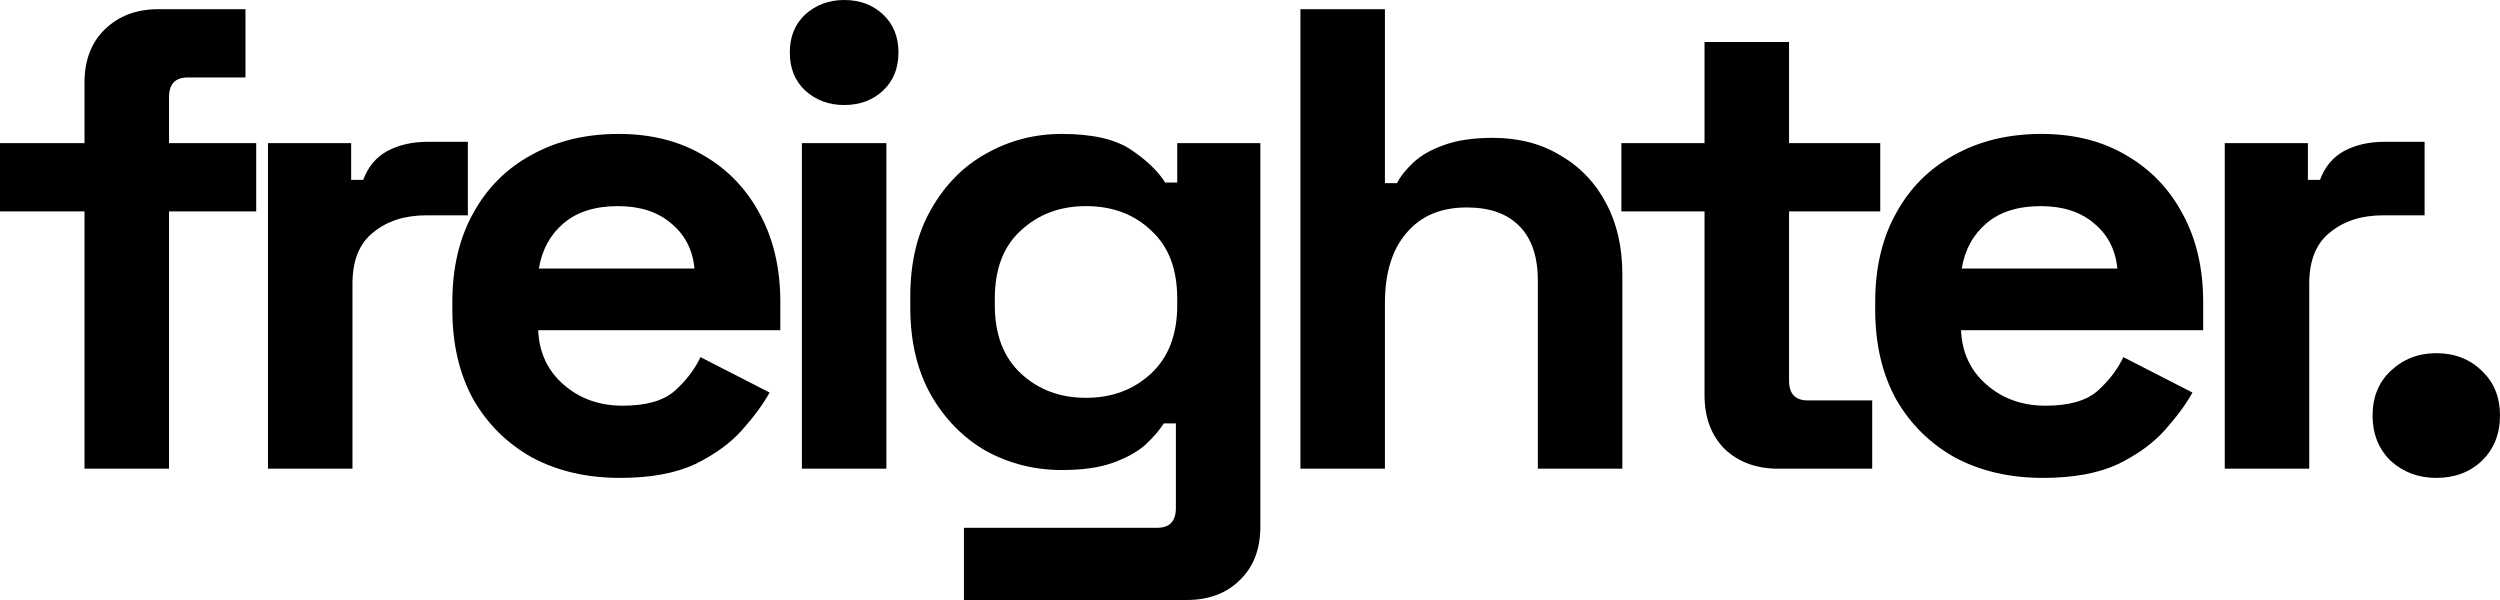
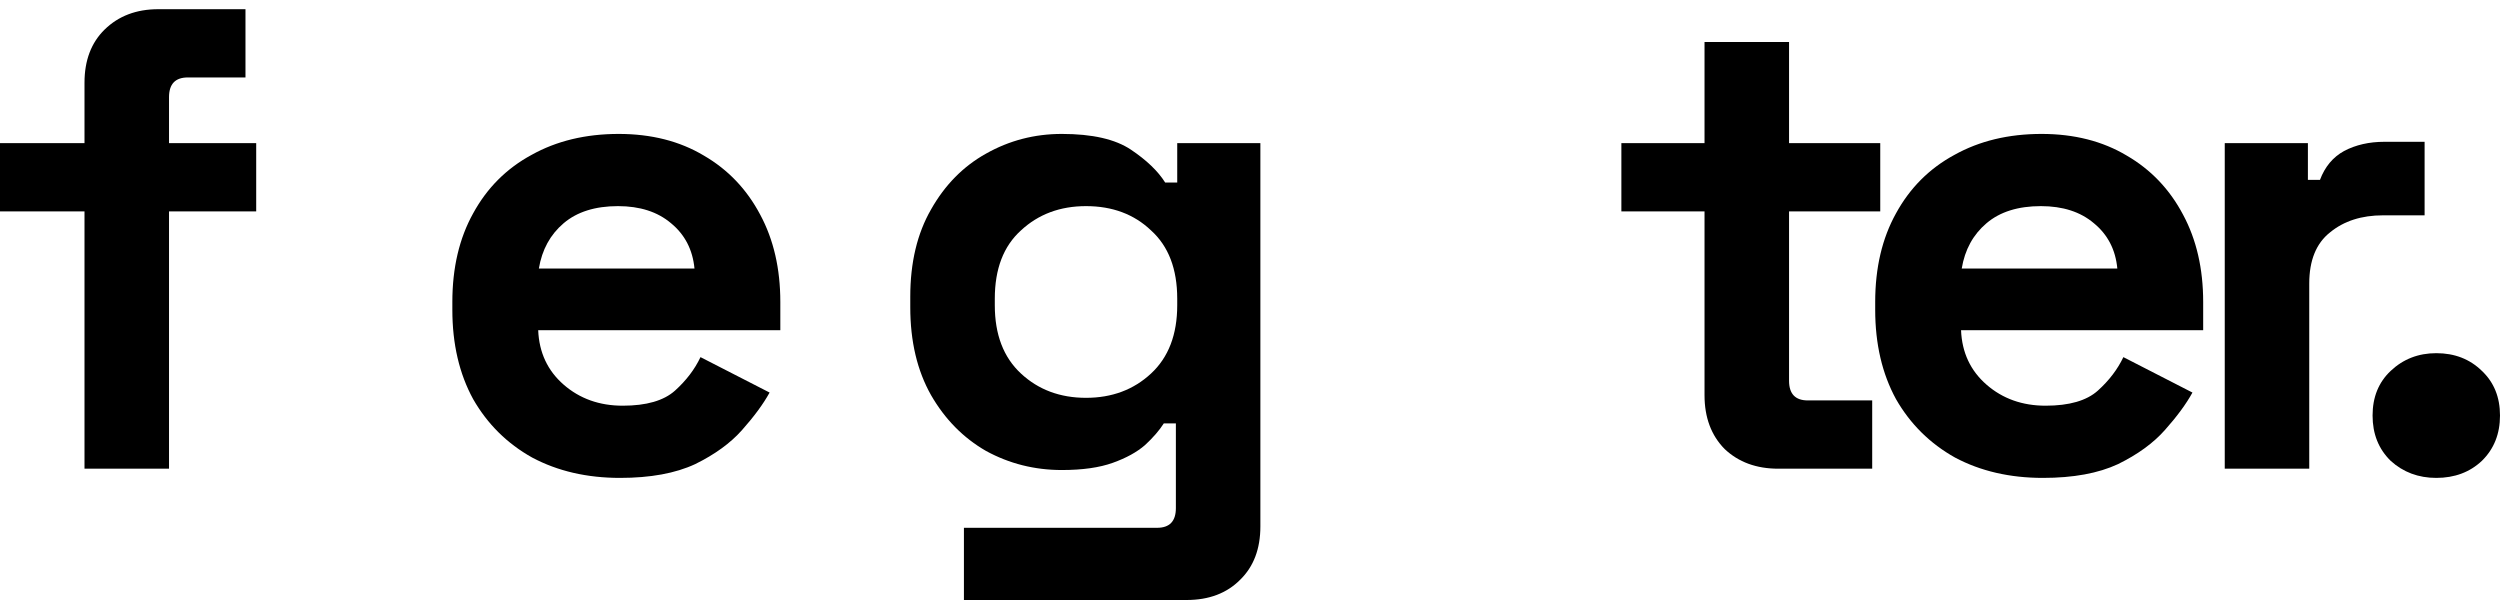
<svg xmlns="http://www.w3.org/2000/svg" viewBox="0 0 100 24">
  <g id="ss1989560426_1">
    <path d="M 3.38 18.748 L 3.38 8.455 L 0 8.455 L 0 5.724 L 3.38 5.724 L 3.38 3.309 C 3.38 2.416 3.649 1.707 4.185 1.182 C 4.74 0.639 5.455 0.368 6.331 0.368 L 9.819 0.368 L 9.819 3.098 L 7.512 3.098 C 7.011 3.098 6.761 3.361 6.761 3.886 L 6.761 5.724 L 10.248 5.724 L 10.248 8.455 L 6.761 8.455 L 6.761 18.748 Z" fill="black" />
-     <path d="M 10.719 18.748 L 10.719 5.724 L 14.046 5.724 L 14.046 7.195 L 14.528 7.195 C 14.725 6.67 15.047 6.284 15.494 6.039 C 15.959 5.794 16.496 5.672 17.104 5.672 L 18.714 5.672 L 18.714 8.613 L 17.05 8.613 C 16.192 8.613 15.485 8.84 14.931 9.295 C 14.376 9.733 14.099 10.416 14.099 11.344 L 14.099 18.748 Z" fill="black" />
    <path d="M 24.801 19.116 C 23.477 19.116 22.306 18.845 21.287 18.302 C 20.285 17.742 19.498 16.963 18.926 15.965 C 18.371 14.95 18.094 13.759 18.094 12.394 L 18.094 12.079 C 18.094 10.713 18.371 9.532 18.926 8.534 C 19.48 7.519 20.258 6.74 21.26 6.197 C 22.261 5.637 23.424 5.357 24.747 5.357 C 26.053 5.357 27.189 5.646 28.154 6.223 C 29.12 6.783 29.871 7.571 30.408 8.586 C 30.945 9.584 31.213 10.748 31.213 12.079 L 31.213 13.208 L 21.528 13.208 C 21.564 14.101 21.904 14.827 22.547 15.387 C 23.191 15.947 23.978 16.228 24.908 16.228 C 25.856 16.228 26.554 16.026 27.001 15.624 C 27.448 15.221 27.788 14.775 28.02 14.285 L 30.784 15.702 C 30.533 16.158 30.166 16.657 29.684 17.199 C 29.219 17.724 28.593 18.179 27.806 18.565 C 27.019 18.932 26.017 19.116 24.801 19.116 Z M 21.555 10.74 L 27.779 10.74 C 27.707 9.987 27.394 9.383 26.84 8.928 C 26.303 8.473 25.597 8.245 24.72 8.245 C 23.808 8.245 23.084 8.473 22.547 8.928 C 22.011 9.383 21.68 9.987 21.555 10.74 Z" fill="black" />
-     <path d="M 32.075 18.748 L 32.075 5.724 L 35.455 5.724 L 35.455 18.748 Z M 33.765 4.201 C 33.157 4.201 32.639 4.009 32.209 3.624 C 31.798 3.239 31.592 2.731 31.592 2.101 C 31.592 1.47 31.798 0.963 32.209 0.578 C 32.639 0.193 33.157 0 33.765 0 C 34.391 0 34.91 0.193 35.321 0.578 C 35.733 0.963 35.938 1.47 35.938 2.101 C 35.938 2.731 35.733 3.239 35.321 3.624 C 34.91 4.009 34.391 4.201 33.765 4.201 Z" fill="black" />
    <path d="M 36.411 12.289 L 36.411 11.869 C 36.411 10.503 36.688 9.339 37.243 8.376 C 37.797 7.396 38.531 6.652 39.443 6.144 C 40.373 5.619 41.383 5.357 42.474 5.357 C 43.691 5.357 44.612 5.567 45.238 5.987 C 45.864 6.407 46.32 6.845 46.606 7.3 L 47.089 7.3 L 47.089 5.724 L 50.415 5.724 L 50.415 21.059 C 50.415 21.952 50.147 22.661 49.611 23.186 C 49.074 23.729 48.358 24 47.464 24 L 38.557 24 L 38.557 21.112 L 46.284 21.112 C 46.785 21.112 47.035 20.849 47.035 20.324 L 47.035 16.936 L 46.552 16.936 C 46.373 17.217 46.123 17.506 45.801 17.803 C 45.479 18.083 45.05 18.32 44.513 18.512 C 43.977 18.705 43.297 18.801 42.474 18.801 C 41.383 18.801 40.373 18.547 39.443 18.039 C 38.531 17.514 37.797 16.77 37.243 15.807 C 36.688 14.827 36.411 13.654 36.411 12.289 Z M 43.44 15.913 C 44.477 15.913 45.345 15.589 46.042 14.941 C 46.74 14.293 47.089 13.383 47.089 12.21 L 47.089 11.948 C 47.089 10.757 46.74 9.847 46.042 9.217 C 45.363 8.569 44.495 8.245 43.44 8.245 C 42.403 8.245 41.535 8.569 40.838 9.217 C 40.14 9.847 39.792 10.757 39.792 11.948 L 39.792 12.21 C 39.792 13.383 40.14 14.293 40.838 14.941 C 41.535 15.589 42.403 15.913 43.44 15.913 Z" fill="black" />
-     <path d="M 52.017 18.748 L 52.017 0.368 L 55.397 0.368 L 55.397 7.326 L 55.88 7.326 C 56.023 7.046 56.247 6.766 56.551 6.486 C 56.855 6.206 57.257 5.978 57.758 5.803 C 58.277 5.611 58.929 5.514 59.716 5.514 C 60.754 5.514 61.657 5.751 62.426 6.223 C 63.213 6.678 63.821 7.317 64.25 8.14 C 64.68 8.945 64.894 9.891 64.894 10.976 L 64.894 18.748 L 61.514 18.748 L 61.514 11.239 C 61.514 10.258 61.263 9.523 60.763 9.033 C 60.28 8.543 59.582 8.298 58.67 8.298 C 57.633 8.298 56.828 8.639 56.256 9.322 C 55.683 9.987 55.397 10.923 55.397 12.131 L 55.397 18.748 Z" fill="black" />
    <path d="M 71.133 18.748 C 70.256 18.748 69.541 18.486 68.986 17.961 C 68.45 17.418 68.181 16.7 68.181 15.807 L 68.181 8.455 L 64.855 8.455 L 64.855 5.724 L 68.181 5.724 L 68.181 1.681 L 71.562 1.681 L 71.562 5.724 L 75.21 5.724 L 75.21 8.455 L 71.562 8.455 L 71.562 15.23 C 71.562 15.755 71.812 16.017 72.313 16.017 L 74.888 16.017 L 74.888 18.748 Z" fill="black" />
    <path d="M 81.716 19.116 C 80.392 19.116 79.221 18.845 78.201 18.302 C 77.2 17.742 76.412 16.963 75.84 15.965 C 75.286 14.95 75.008 13.759 75.008 12.394 L 75.008 12.079 C 75.008 10.713 75.286 9.532 75.84 8.534 C 76.395 7.519 77.173 6.74 78.174 6.197 C 79.176 5.637 80.338 5.357 81.662 5.357 C 82.967 5.357 84.103 5.646 85.069 6.223 C 86.035 6.783 86.786 7.571 87.322 8.586 C 87.859 9.584 88.127 10.748 88.127 12.079 L 88.127 13.208 L 78.442 13.208 C 78.478 14.101 78.818 14.827 79.462 15.387 C 80.106 15.947 80.893 16.228 81.823 16.228 C 82.771 16.228 83.468 16.026 83.915 15.624 C 84.362 15.221 84.702 14.775 84.935 14.285 L 87.698 15.702 C 87.448 16.158 87.081 16.657 86.598 17.199 C 86.133 17.724 85.507 18.179 84.72 18.565 C 83.933 18.932 82.932 19.116 81.716 19.116 Z M 78.469 10.74 L 84.693 10.74 C 84.622 9.987 84.309 9.383 83.754 8.928 C 83.218 8.473 82.511 8.245 81.635 8.245 C 80.723 8.245 79.998 8.473 79.462 8.928 C 78.925 9.383 78.594 9.987 78.469 10.74 Z" fill="black" />
    <path d="M 88.99 18.748 L 88.99 5.724 L 92.316 5.724 L 92.316 7.195 L 92.799 7.195 C 92.996 6.67 93.318 6.284 93.765 6.039 C 94.23 5.794 94.767 5.672 95.375 5.672 L 96.984 5.672 L 96.984 8.613 L 95.321 8.613 C 94.463 8.613 93.756 8.84 93.202 9.295 C 92.647 9.733 92.37 10.416 92.37 11.344 L 92.37 18.748 Z" fill="black" />
    <path d="M 97.451 19.116 C 96.736 19.116 96.128 18.888 95.627 18.433 C 95.144 17.961 94.903 17.357 94.903 16.621 C 94.903 15.886 95.144 15.291 95.627 14.836 C 96.128 14.363 96.736 14.127 97.451 14.127 C 98.185 14.127 98.793 14.363 99.276 14.836 C 99.758 15.291 100 15.886 100 16.621 C 100 17.357 99.758 17.961 99.276 18.433 C 98.793 18.888 98.185 19.116 97.451 19.116 Z" fill="black" />
  </g>
</svg>